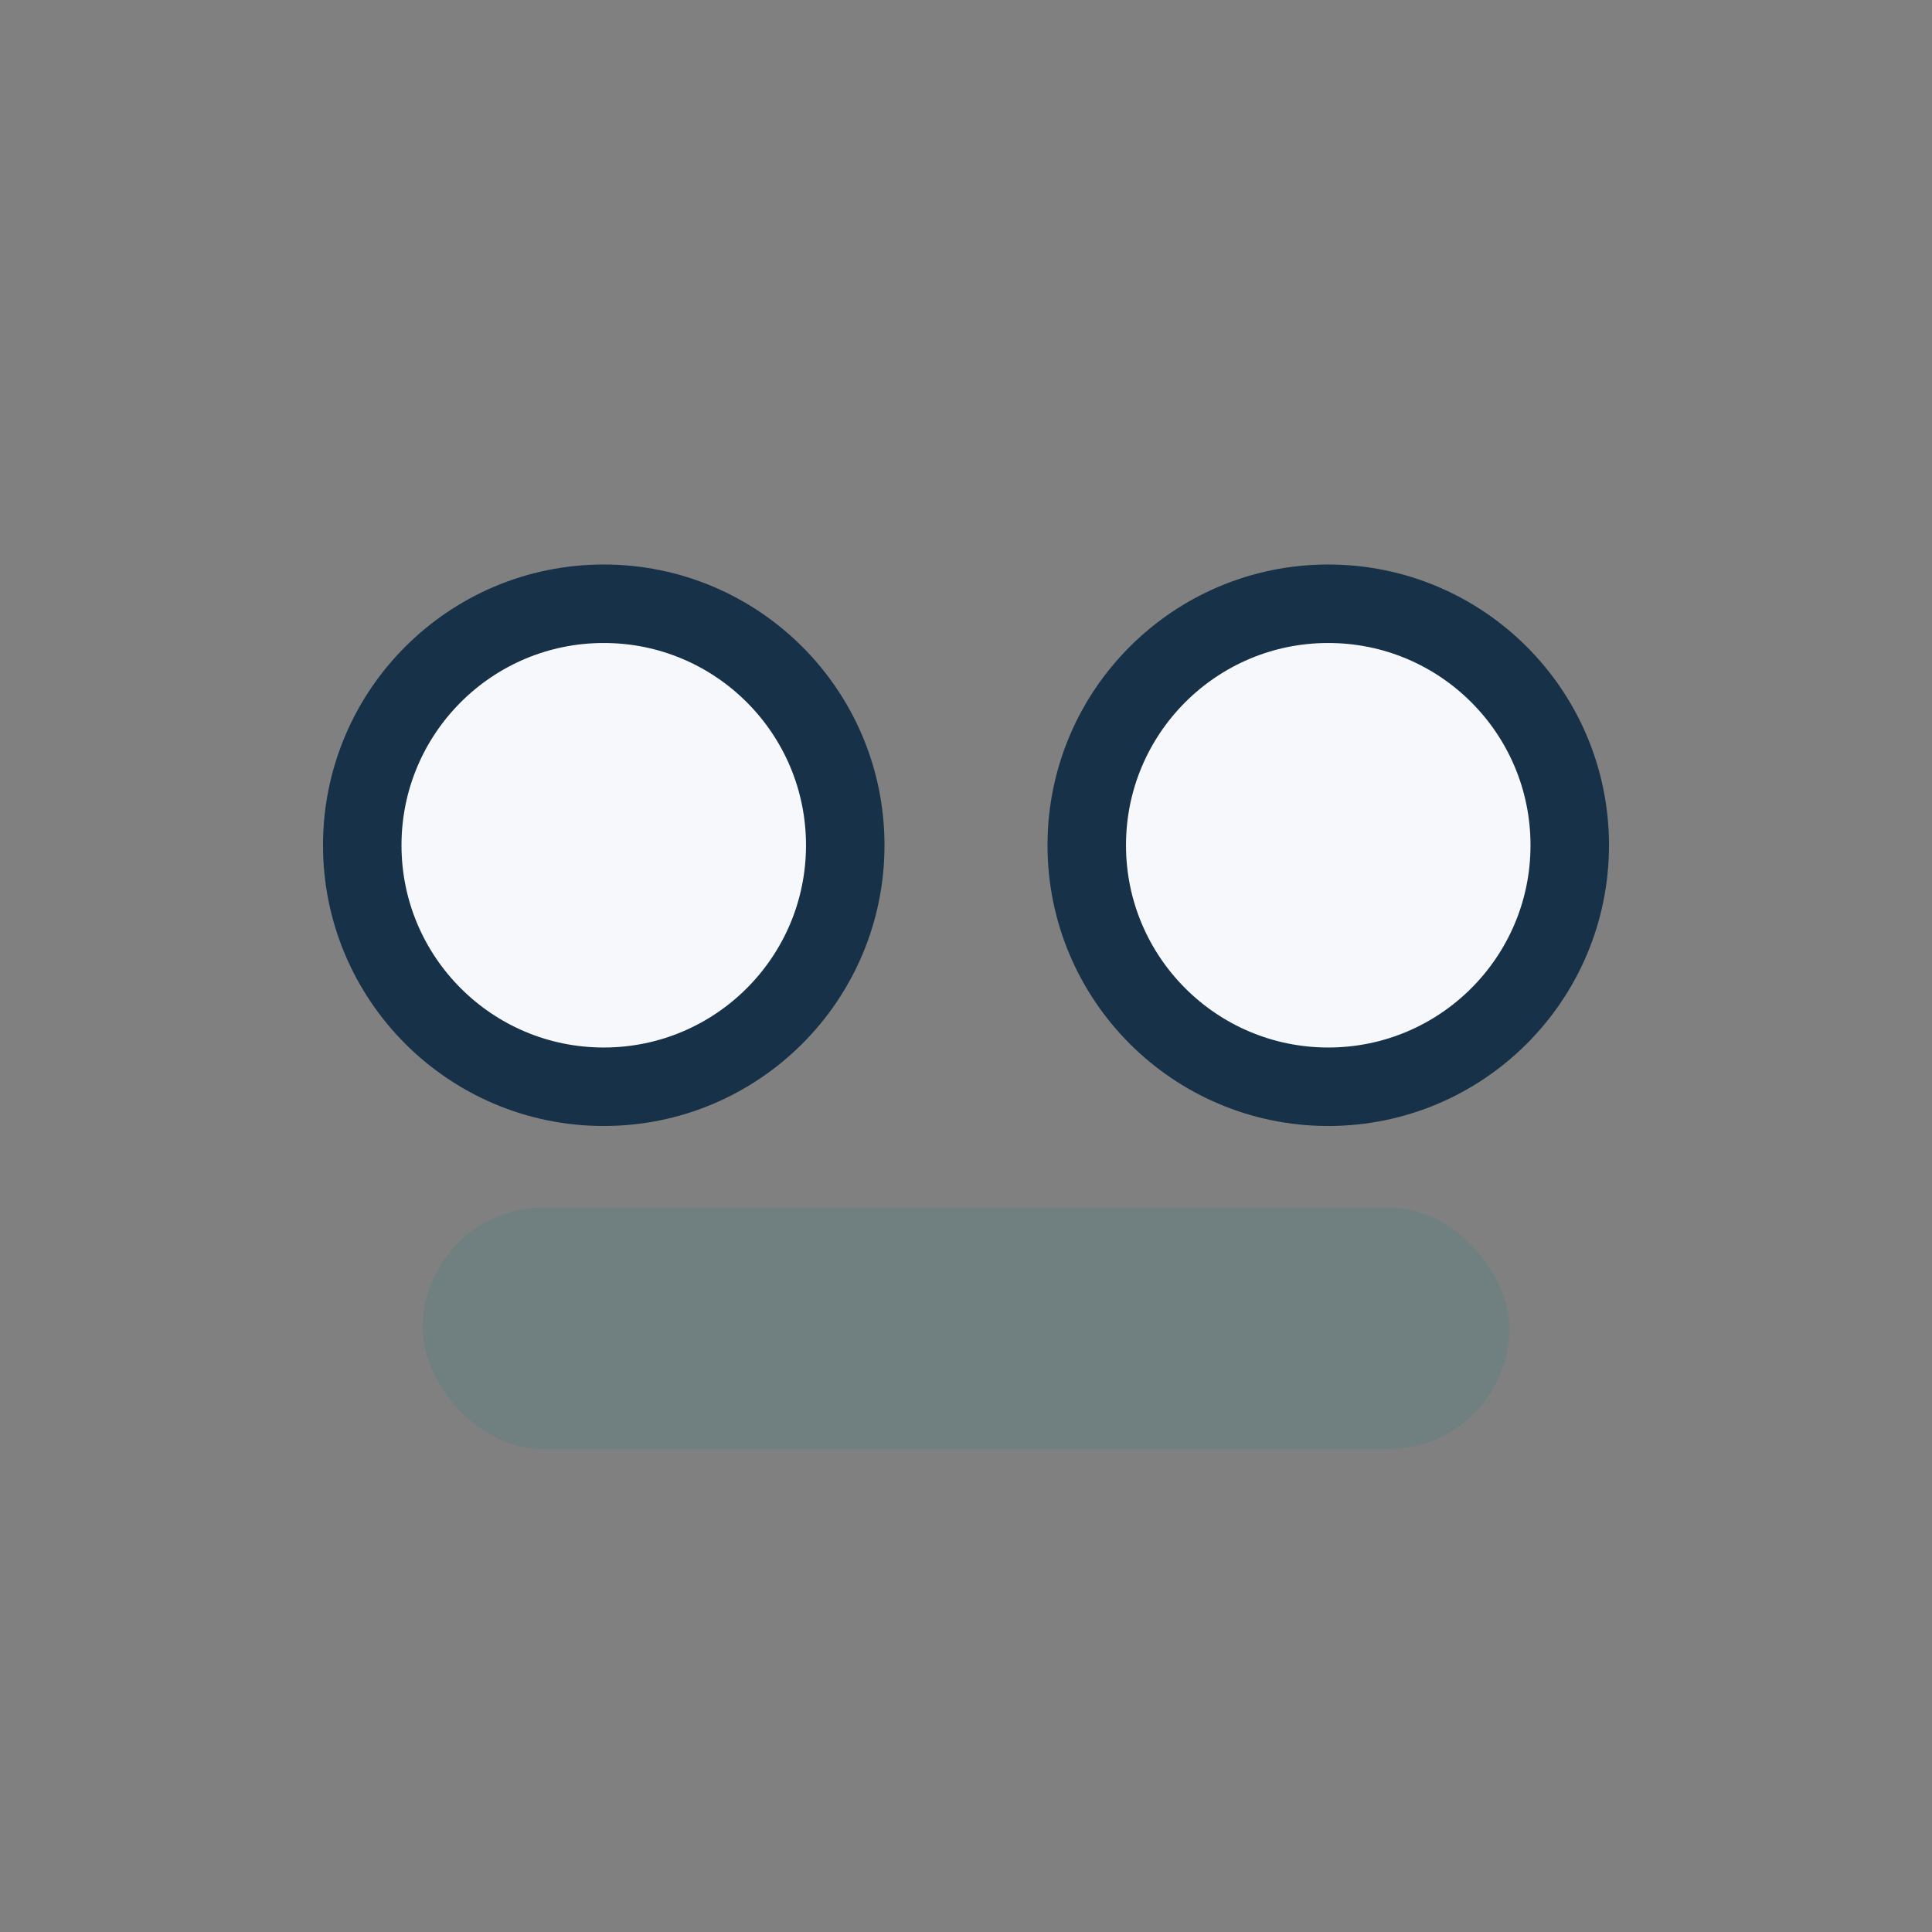
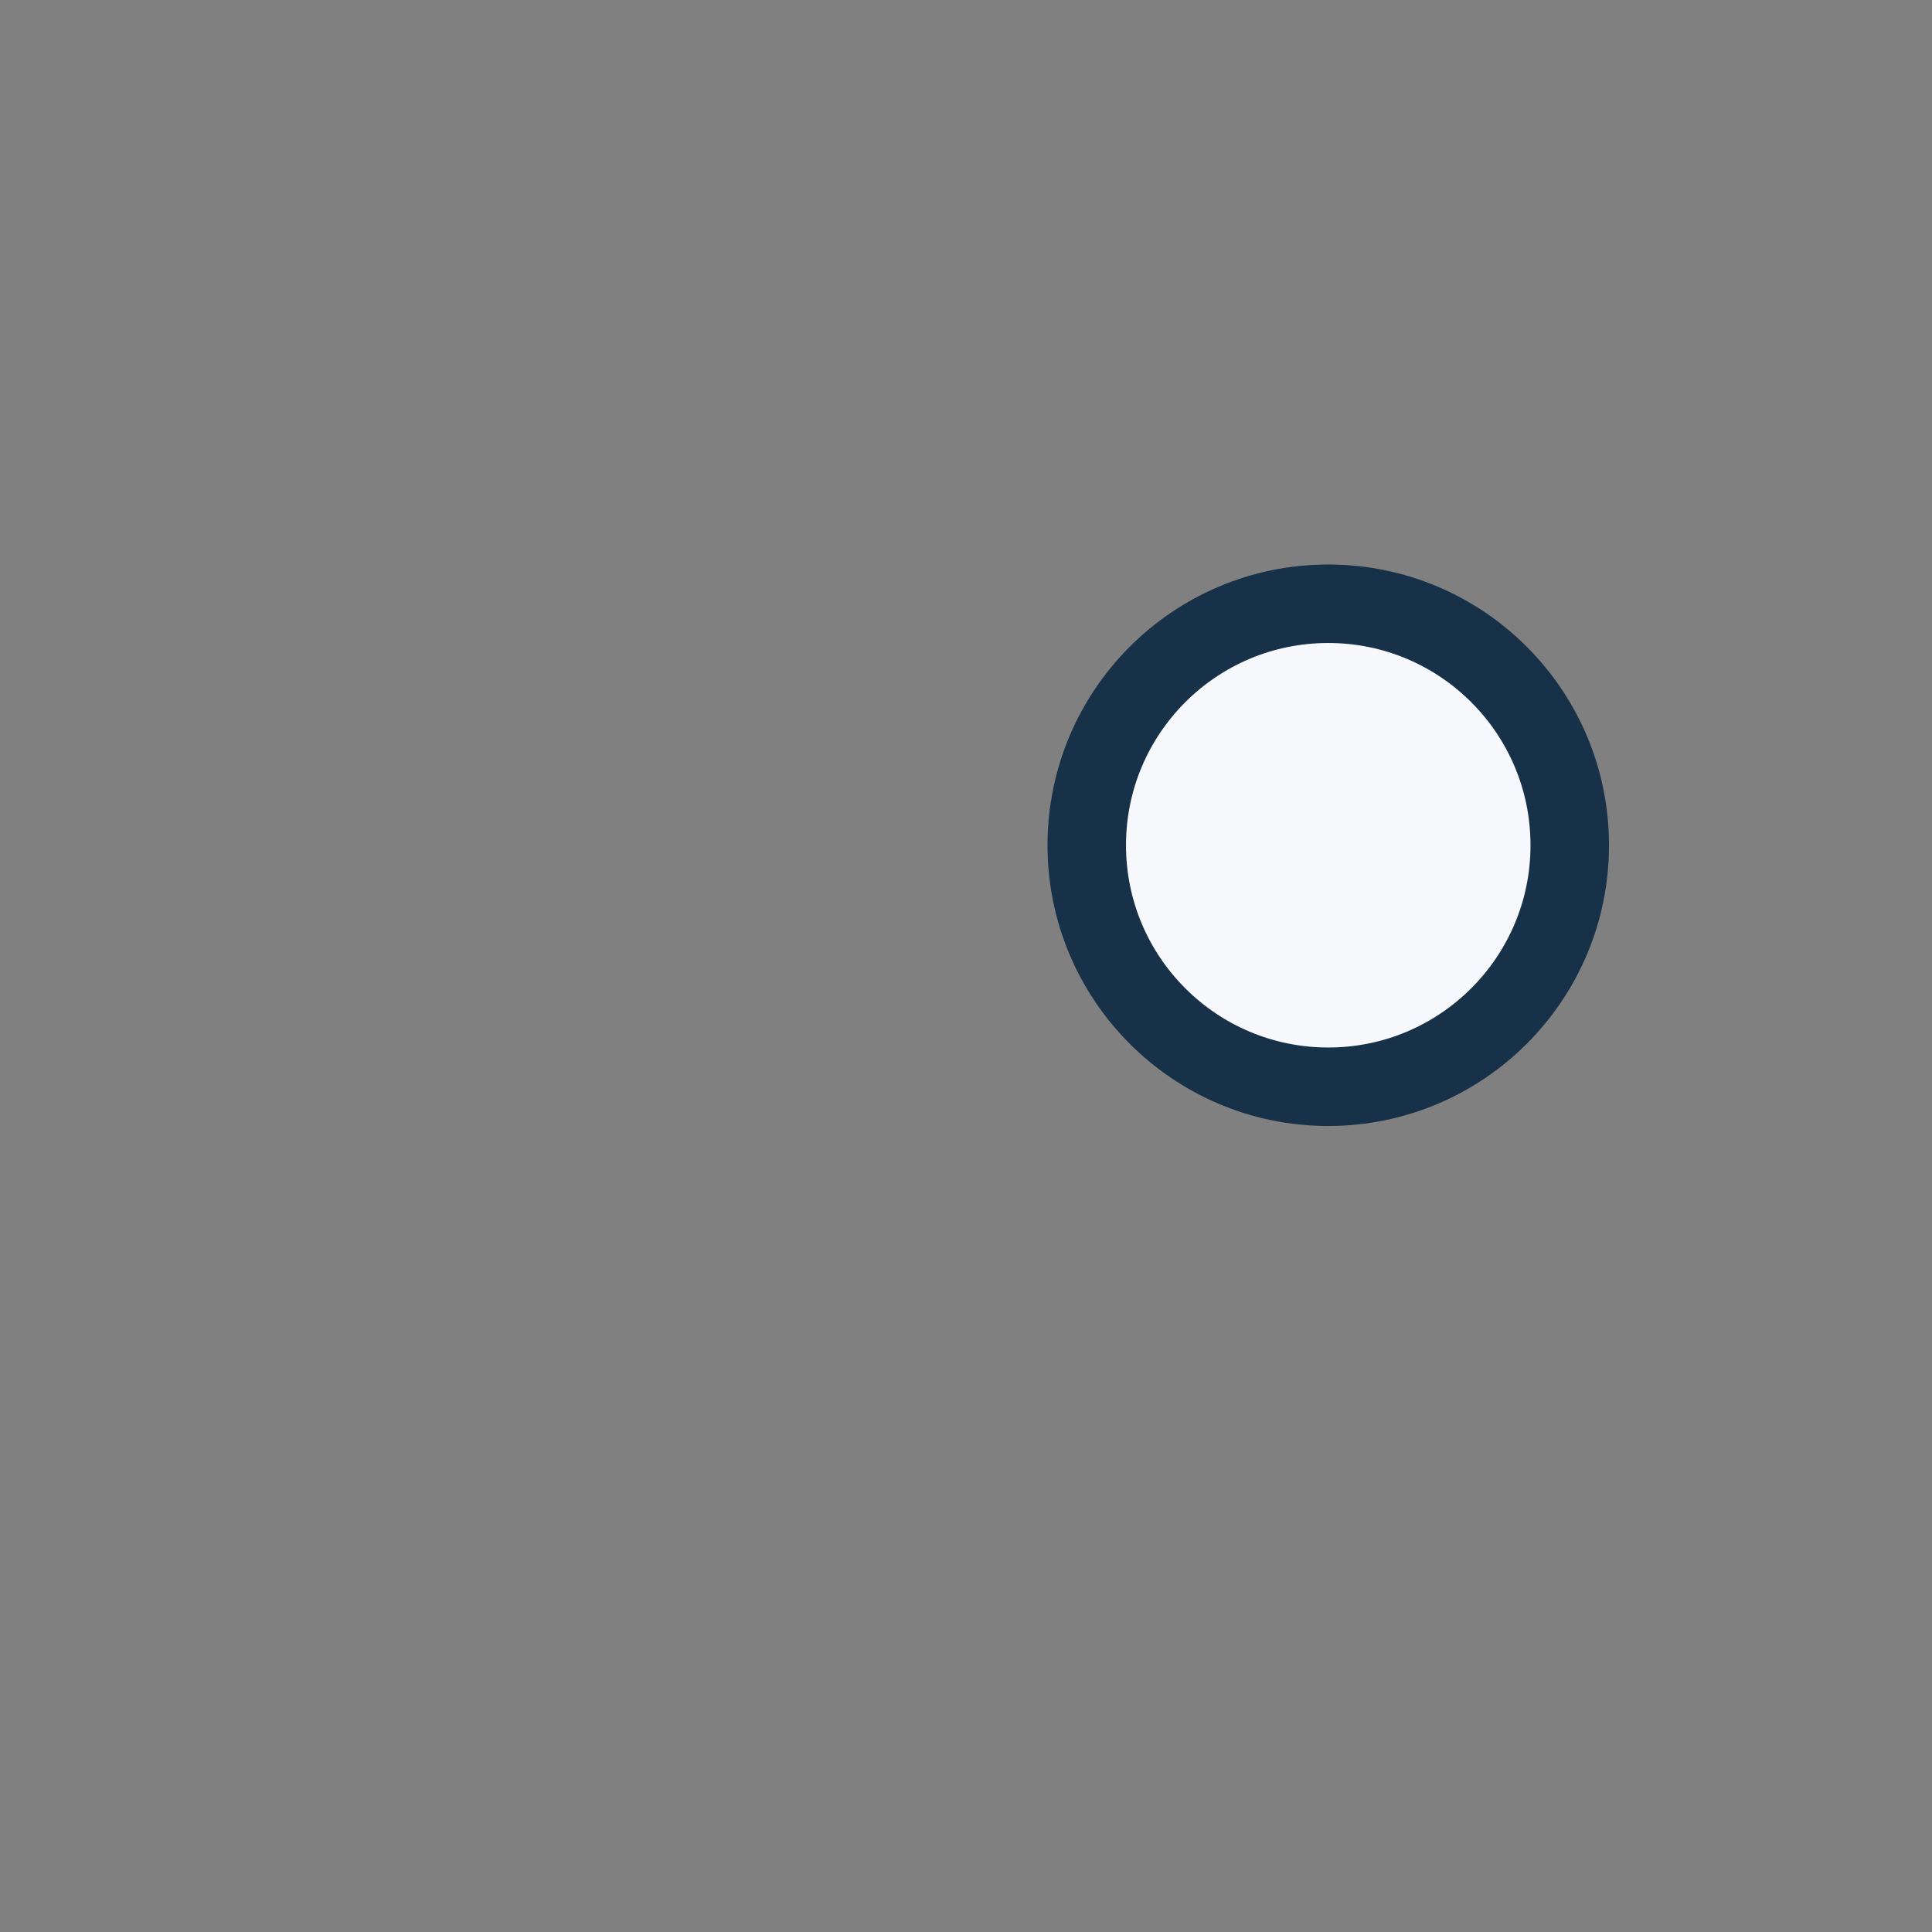
<svg xmlns="http://www.w3.org/2000/svg" width="32" height="32" viewBox="0 0 32 32">
  <rect x="0" y="0" width="32" height="32" fill="#808080" stroke="none" />
-   <circle cx="10" cy="14" r="4" fill="#f6f8fb" stroke="#173148" stroke-width="1.3" />
  <circle cx="22" cy="14" r="4" fill="#f6f8fb" stroke="#173148" stroke-width="1.3" />
-   <rect x="7" y="20" width="18" height="4" rx="2" fill="#328282" fill-opacity=".2" />
</svg>